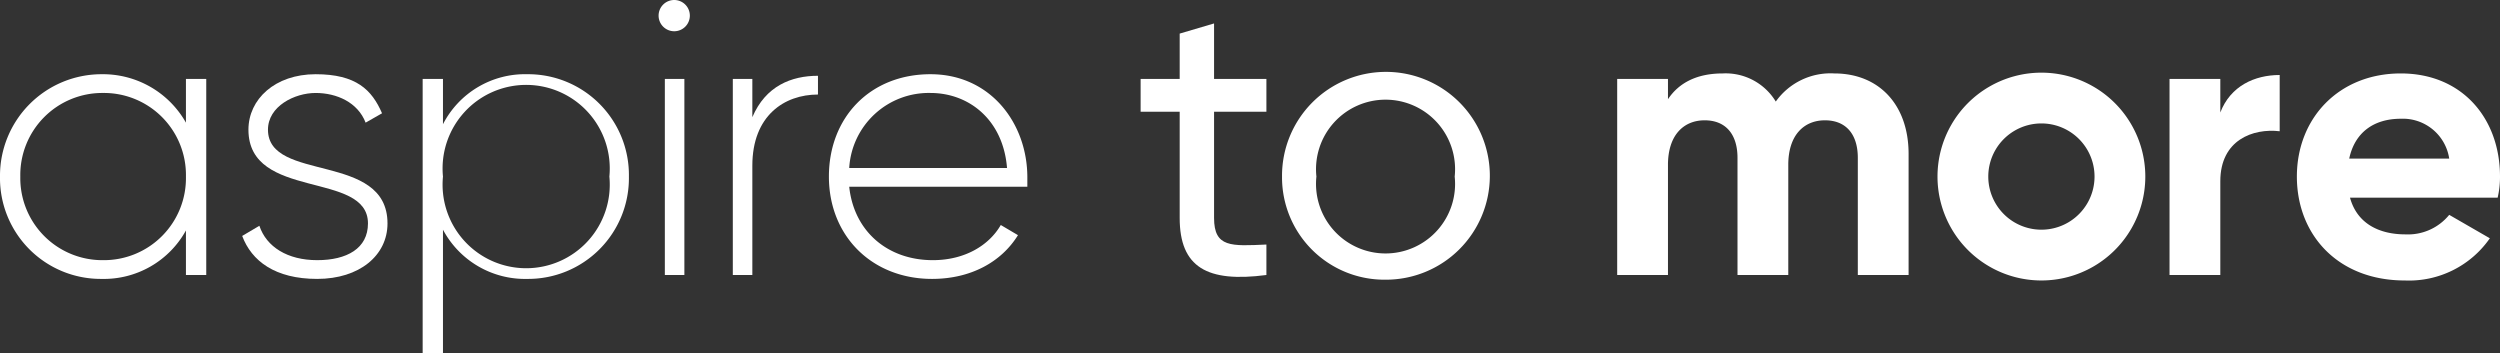
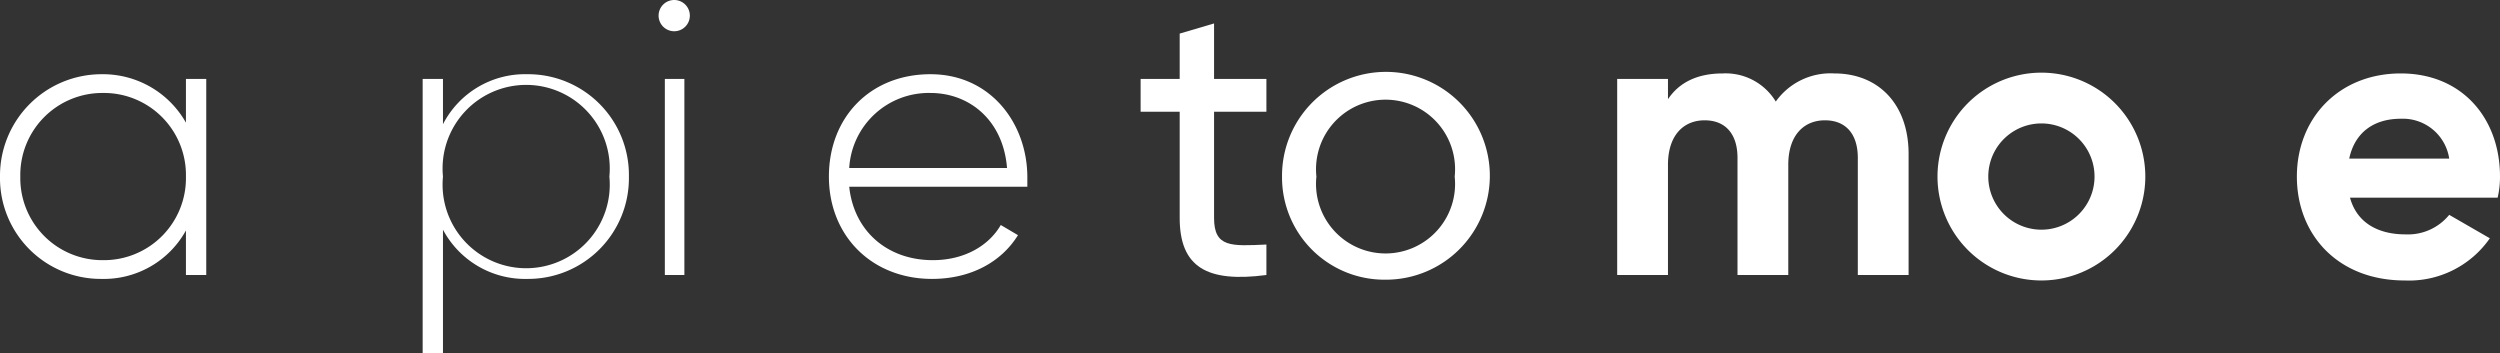
<svg xmlns="http://www.w3.org/2000/svg" viewBox="0 0 320 45.2">
  <rect x="0" y="0" width="320" height="45.2" fill="#333333" stroke="none" />
  <title>aspire-to-more_2</title>
  <g id="Layer_2" data-name="Layer 2">
    <g id="Layer_1-2" data-name="Layer 1">
      <g>
        <path d="M26.4,10.1V35.2H23.8V29.5A12,12,0,0,1,13,35.7,12.9,12.9,0,0,1,0,22.6,13,13,0,0,1,13,9.5a12.2,12.2,0,0,1,10.8,6.2V10.1ZM23.8,22.6A10.5,10.5,0,0,0,13.2,11.9,10.5,10.5,0,0,0,2.6,22.6,10.5,10.5,0,0,0,13.2,33.3,10.5,10.5,0,0,0,23.8,22.6Z" fill="#fff" />
-         <path d="M49.6,28.6c0,4.1-3.6,7.1-9,7.1s-8.4-2.3-9.6-5.5l2.2-1.3c.9,2.7,3.6,4.4,7.4,4.4s6.5-1.5,6.5-4.7c0-6.8-15.3-2.9-15.3-12,0-3.9,3.4-7.1,8.6-7.1s7.2,2,8.5,5l-2.1,1.2c-1-2.6-3.7-3.8-6.4-3.8s-6.1,1.7-6.1,4.7C34.3,23.4,49.6,19.4,49.6,28.6Z" fill="#fff" />
        <path d="M80.5,22.6a12.9,12.9,0,0,1-13,13.1,11.9,11.9,0,0,1-10.8-6.3V45.2H54.1V10.1h2.6v5.8A11.8,11.8,0,0,1,67.5,9.5,12.9,12.9,0,0,1,80.5,22.6Zm-2.5,0a10.7,10.7,0,1,0-21.3,0,10.7,10.7,0,1,0,21.3,0Z" fill="#fff" />
        <path d="M84.3,2a2,2,0,1,1,2,2A2,2,0,0,1,84.3,2Zm.8,8.1h2.5V35.2H85.1Z" fill="#fff" />
-         <path d="M104.7,9.7v2.4c-4.3,0-8.4,2.7-8.4,9.1v14H93.8V10.1h2.5V15C98,11,101.3,9.7,104.7,9.7Z" fill="#fff" />
        <path d="M131.5,22.7v1.2H108.7c.6,5.7,4.9,9.4,10.7,9.4,4.1,0,7.2-1.9,8.7-4.5l2.2,1.3c-2.1,3.4-6,5.6-11,5.6-7.7,0-13.2-5.5-13.2-13.1s5.3-13.1,13-13.1S131.5,15.8,131.5,22.7Zm-22.8-1.2h20.2c-.5-6.2-4.9-9.6-9.8-9.6A10.2,10.2,0,0,0,108.7,21.5Z" fill="#fff" />
        <path d="M155.4,14.3V27.9c0,3.8,2.2,3.6,6.7,3.4v3.9c-7.6,1-11.1-1-11.1-7.3V14.3h-5V10.1h5V4.3L155.4,3v7.1h6.7v4.2Z" fill="#fff" />
        <path d="M164.1,22.6a13.3,13.3,0,1,1,13.2,13.2A13.1,13.1,0,0,1,164.1,22.6Zm22.1,0a8.9,8.9,0,1,0-17.7,0,8.9,8.9,0,1,0,17.7,0Z" fill="#fff" />
        <path d="M244.3,19.7V35.2h-6.5v-15c0-3-1.5-4.8-4.2-4.8s-4.7,1.9-4.7,5.7V35.2h-6.5v-15c0-3-1.5-4.8-4.2-4.8s-4.7,1.9-4.7,5.7V35.2H207V10.1h6.5v2.6c1.4-2.1,3.7-3.3,7-3.3a7.5,7.5,0,0,1,6.8,3.6,8.6,8.6,0,0,1,7.5-3.6C240.5,9.4,244.3,13.4,244.3,19.7Z" fill="#fff" />
        <path d="M248,22.6a13.3,13.3,0,0,1,26.6,0,13.3,13.3,0,0,1-26.6,0Zm20.1,0a6.8,6.8,0,1,0-13.6,0,6.8,6.8,0,1,0,13.6,0Z" fill="#fff" />
-         <path d="M291.8,9.6v7.2c-3.4-.4-7.6,1.1-7.6,6.4v12h-6.5V10.1h6.5v4.3C285.5,11,288.6,9.6,291.8,9.6Z" fill="#fff" />
        <path d="M307.9,30a6.8,6.8,0,0,0,5.6-2.5l5.2,3a12.6,12.6,0,0,1-10.9,5.4c-8.5,0-13.8-5.8-13.8-13.3s5.4-13.2,13.3-13.2S320,15.2,320,22.6a11.8,11.8,0,0,1-.3,2.7H300.8C301.7,28.6,304.5,30,307.9,30Zm5.6-9.7a6,6,0,0,0-6.2-5.1c-3.5,0-5.9,1.8-6.6,5.1Z" fill="#fff" />
      </g>
    </g>
  </g>
</svg>